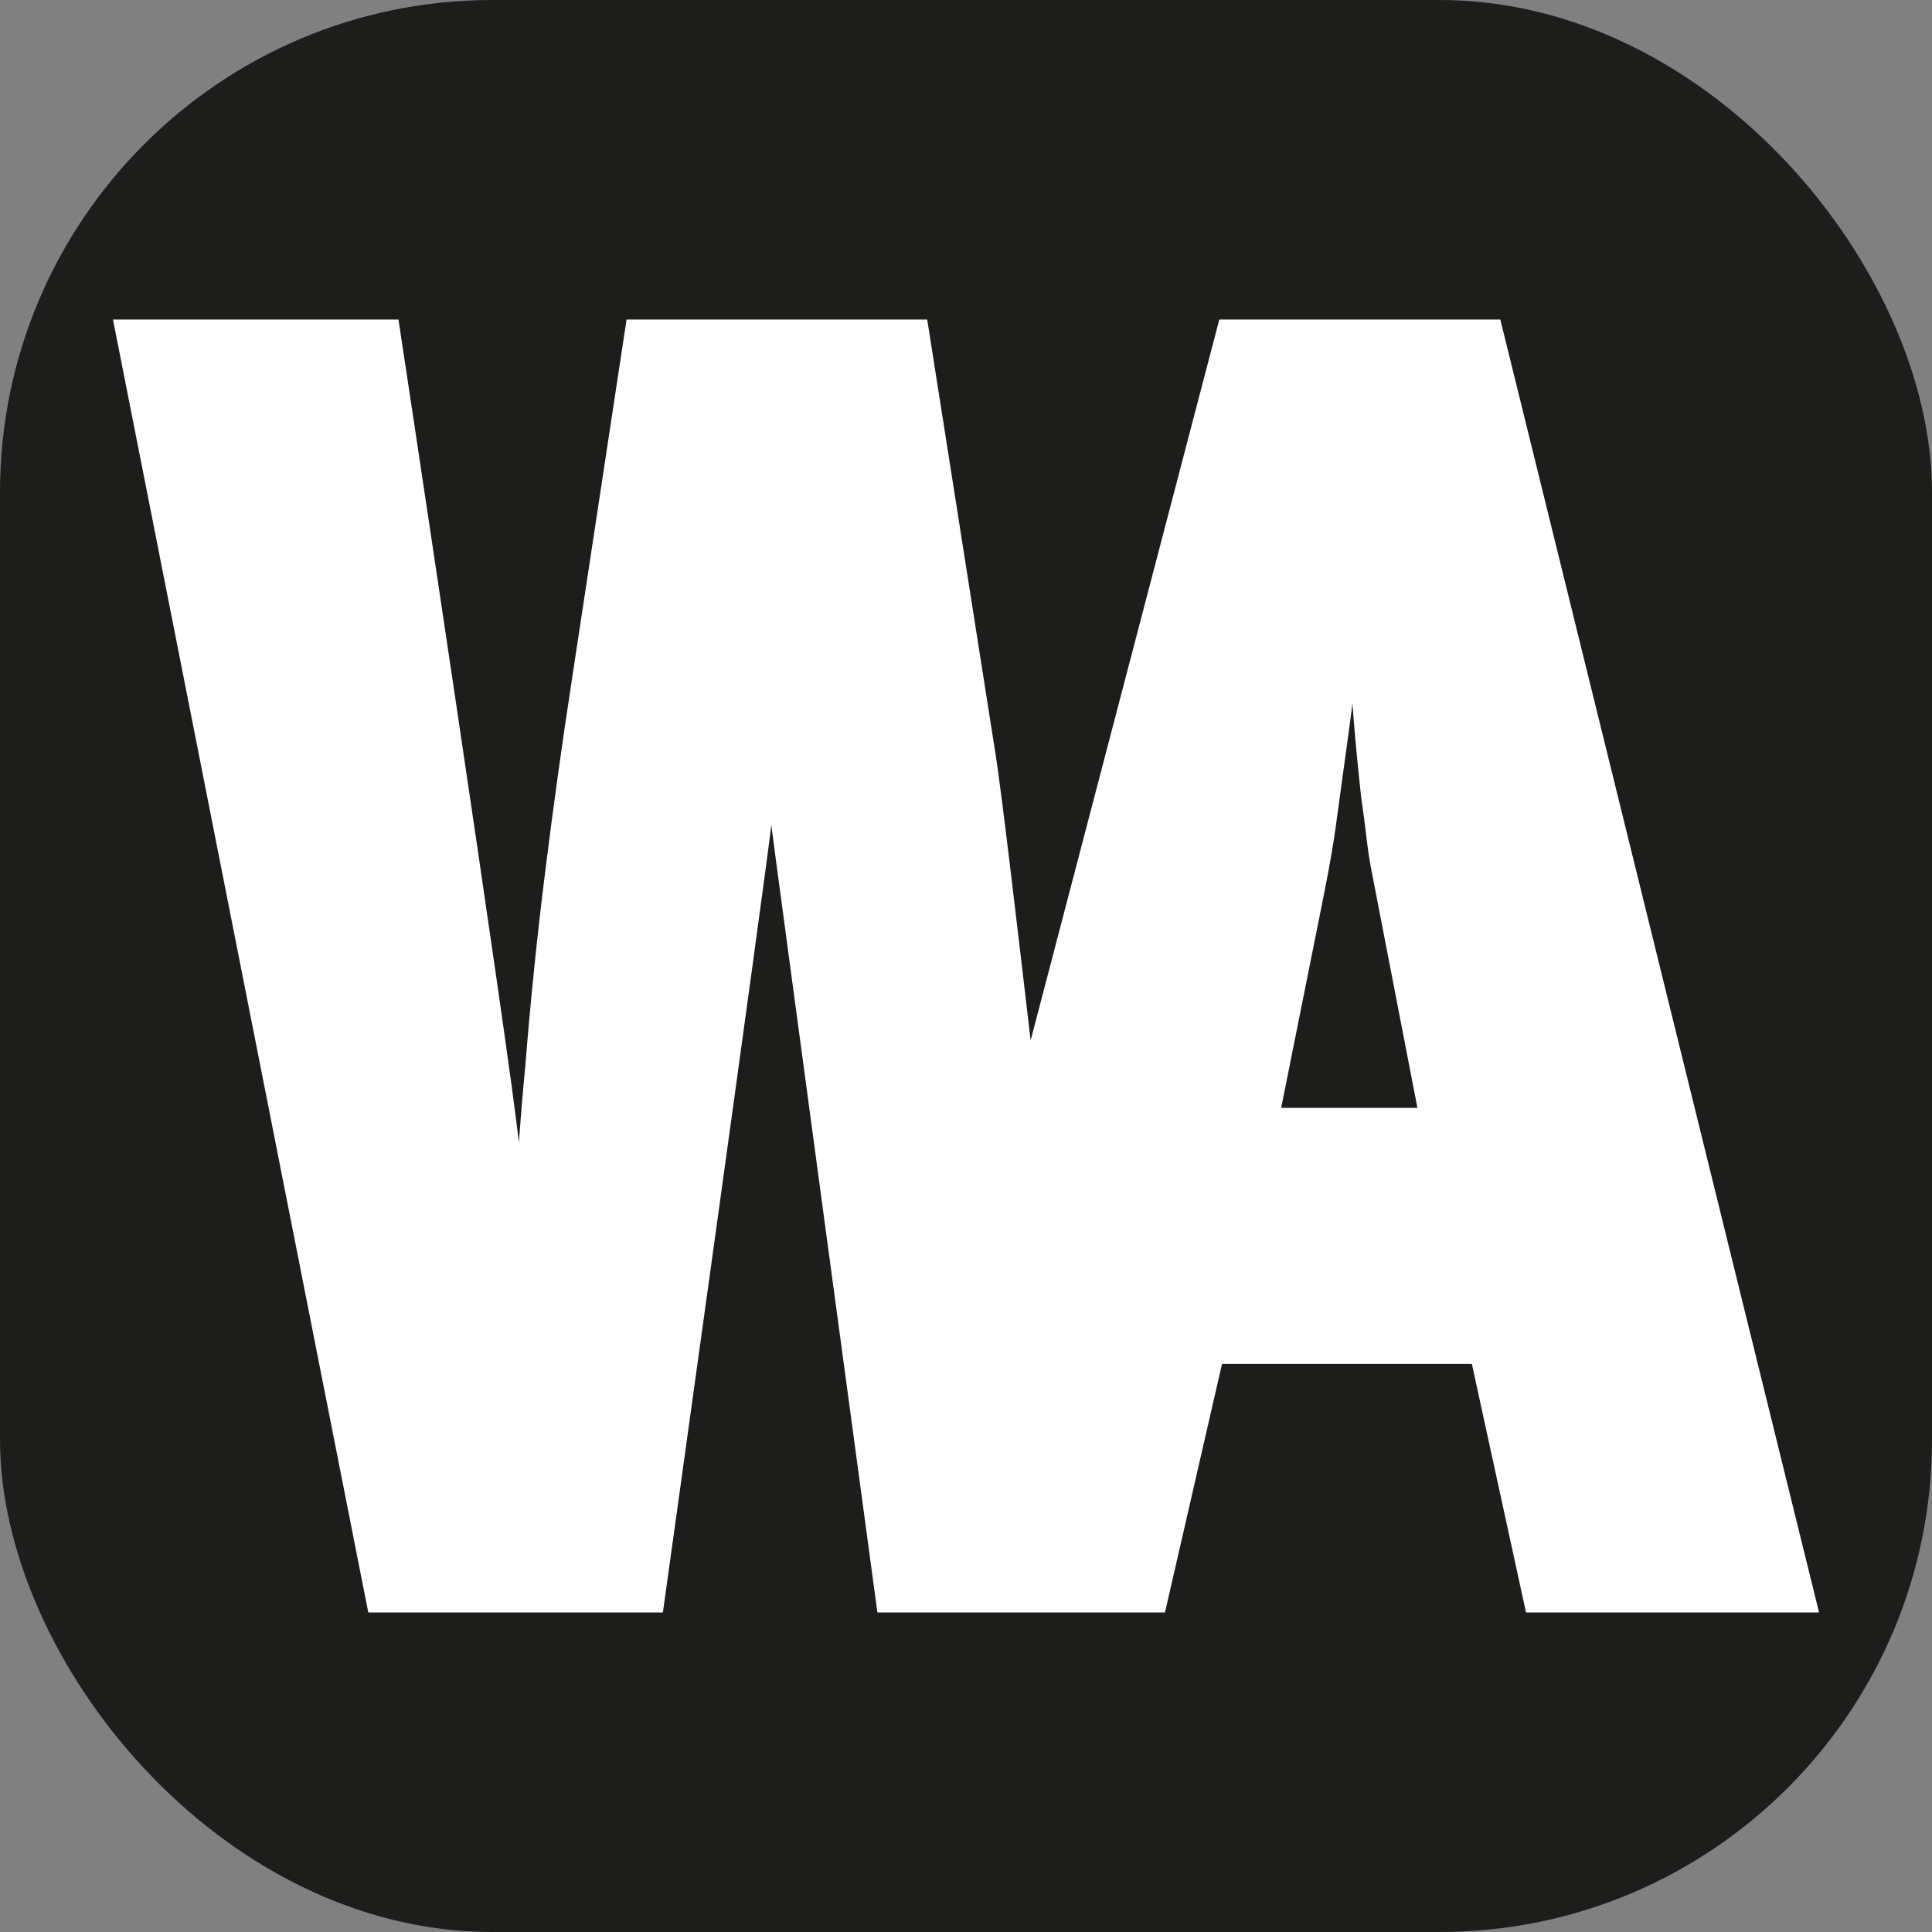
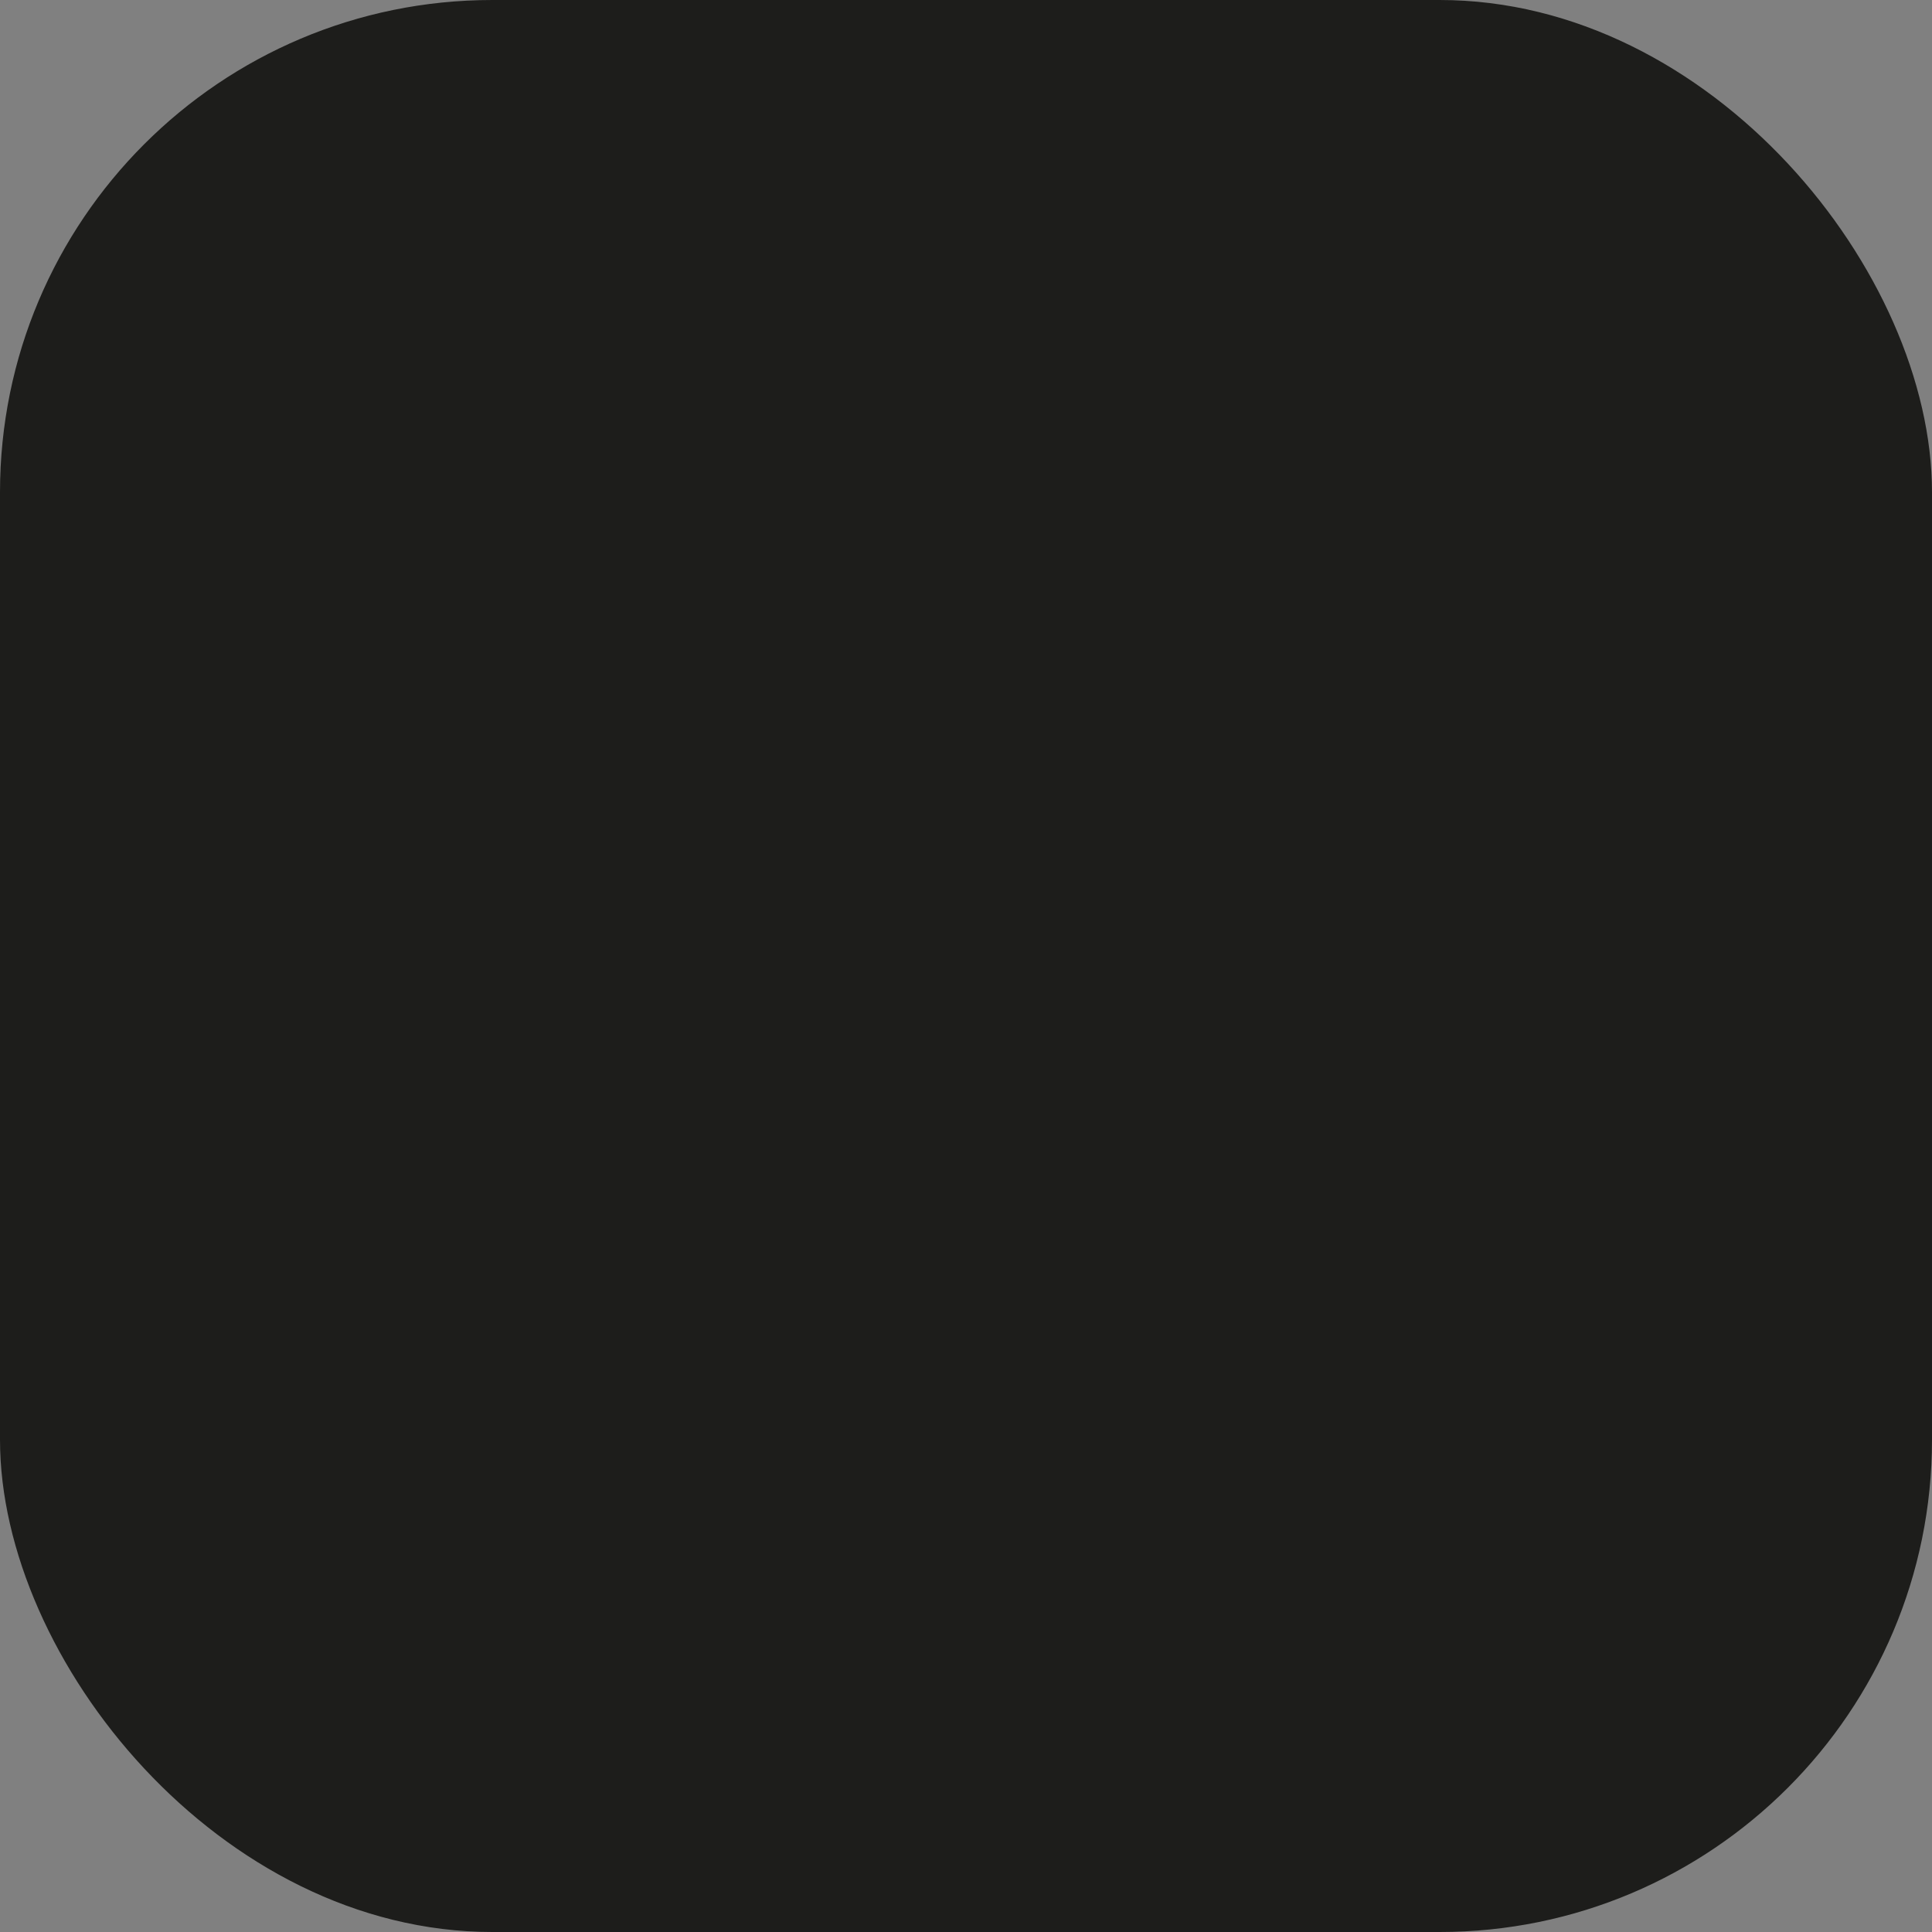
<svg xmlns="http://www.w3.org/2000/svg" id="Ebene_1" data-name="Ebene 1" viewBox="0 0 512 512">
  <rect x="0" y="0" width="512" height="512" fill="#808080" stroke="none" />
  <defs>
    <style>
      .cls-1 {
        fill: #fff;
      }

      .cls-2 {
        fill: #1d1d1b;
      }
    </style>
  </defs>
  <rect class="cls-2" width="512" height="512" rx="130.47" ry="130.47" />
-   <path class="cls-1" d="M397.59,84.68h-74.46l-50,191.04c-2.71-23.02-7.61-65.49-9.4-76.5l-18.01-114.54h-79.67l-14.41,94.88c-2.67,17.37-5.07,34.66-7.21,51.86-2.14,17.21-3.87,34.17-5.2,50.88-.67,6.95-1.23,13.77-1.74,20.52-1.89-20.06-31.89-218.14-31.89-218.14H29.94l67.66,342.64h78.07s27.6-197.91,28.74-208.69c.28,2.96,28.11,208.69,28.11,208.69h76.21l15.12-65.87h66.21l14.35,65.87h77.66l-84.47-342.64ZM339.52,293.61l11.23-56.04c.8-3.93,1.53-7.87,2.2-11.8.66-3.93,1.26-8.03,1.8-12.29,1.06-7.87,2.06-15.15,3-21.88.25-1.79.47-3.51.67-5.17.1,1.43.2,2.9.33,4.43.53,6.56,1.2,13.44,2,20.65.53,3.61,1,7.13,1.4,10.57.4,3.44.86,6.48,1.4,9.09l12.08,62.43h-36.12Z" />
</svg>